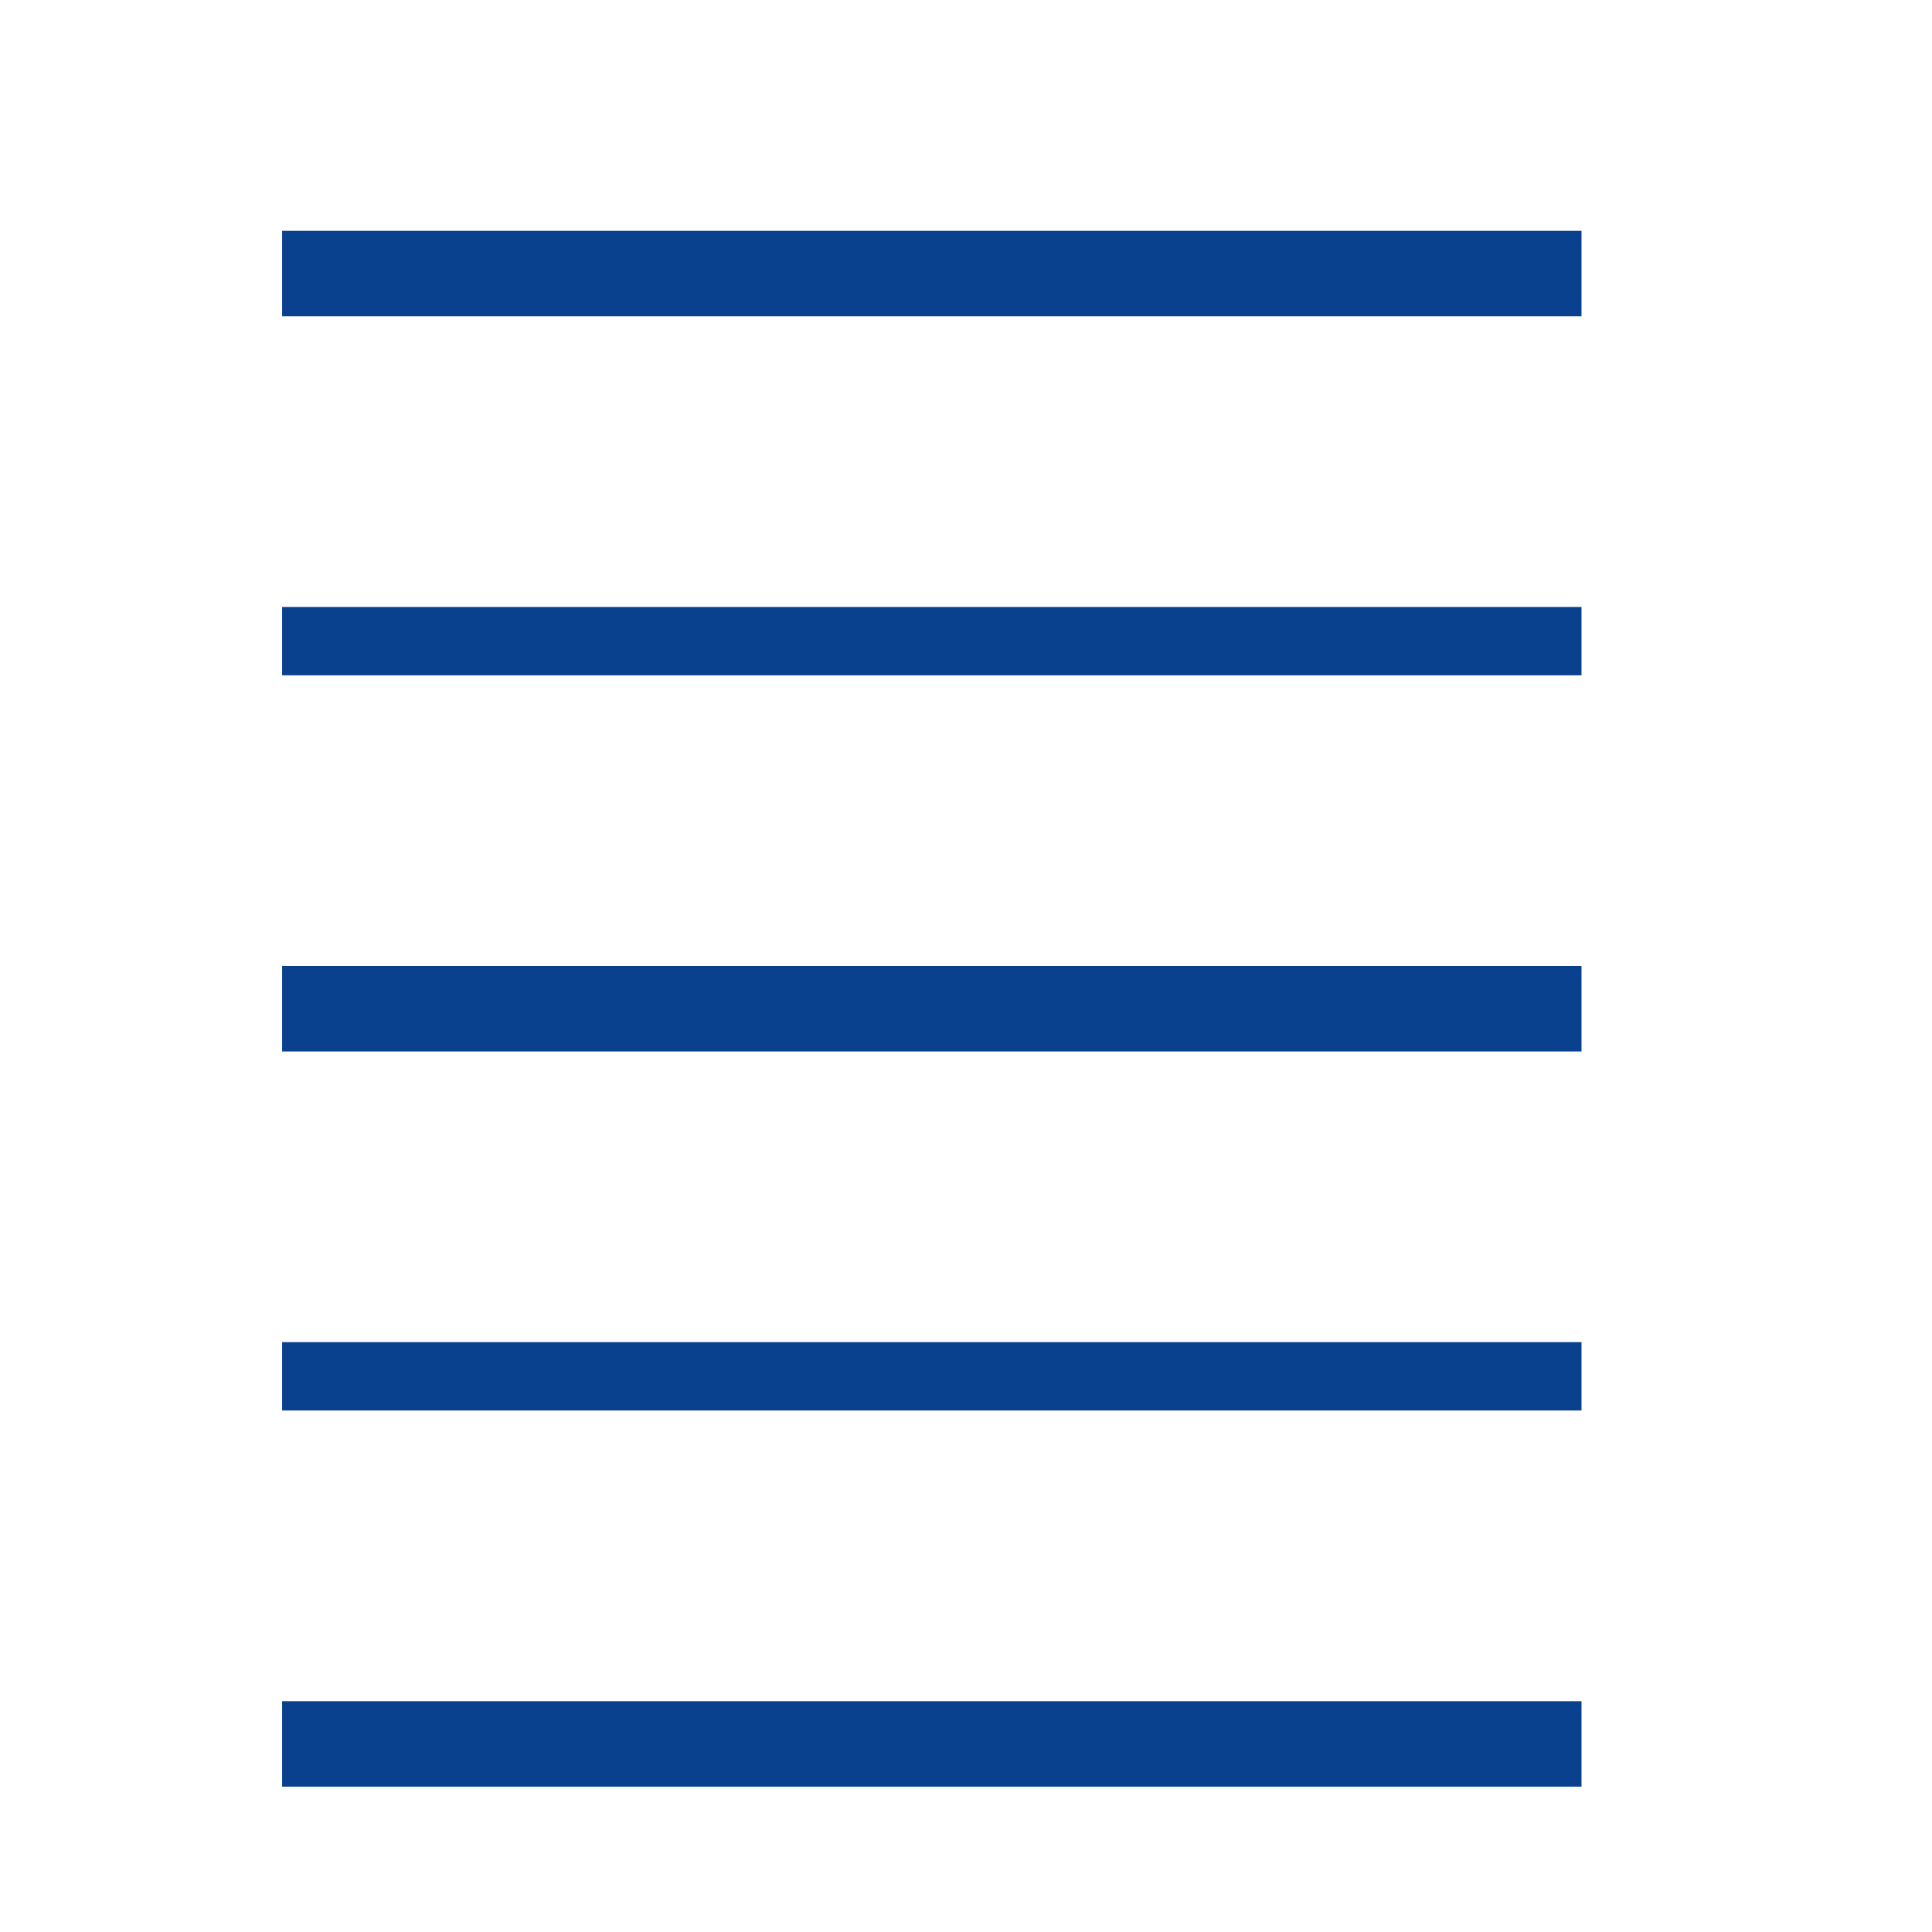
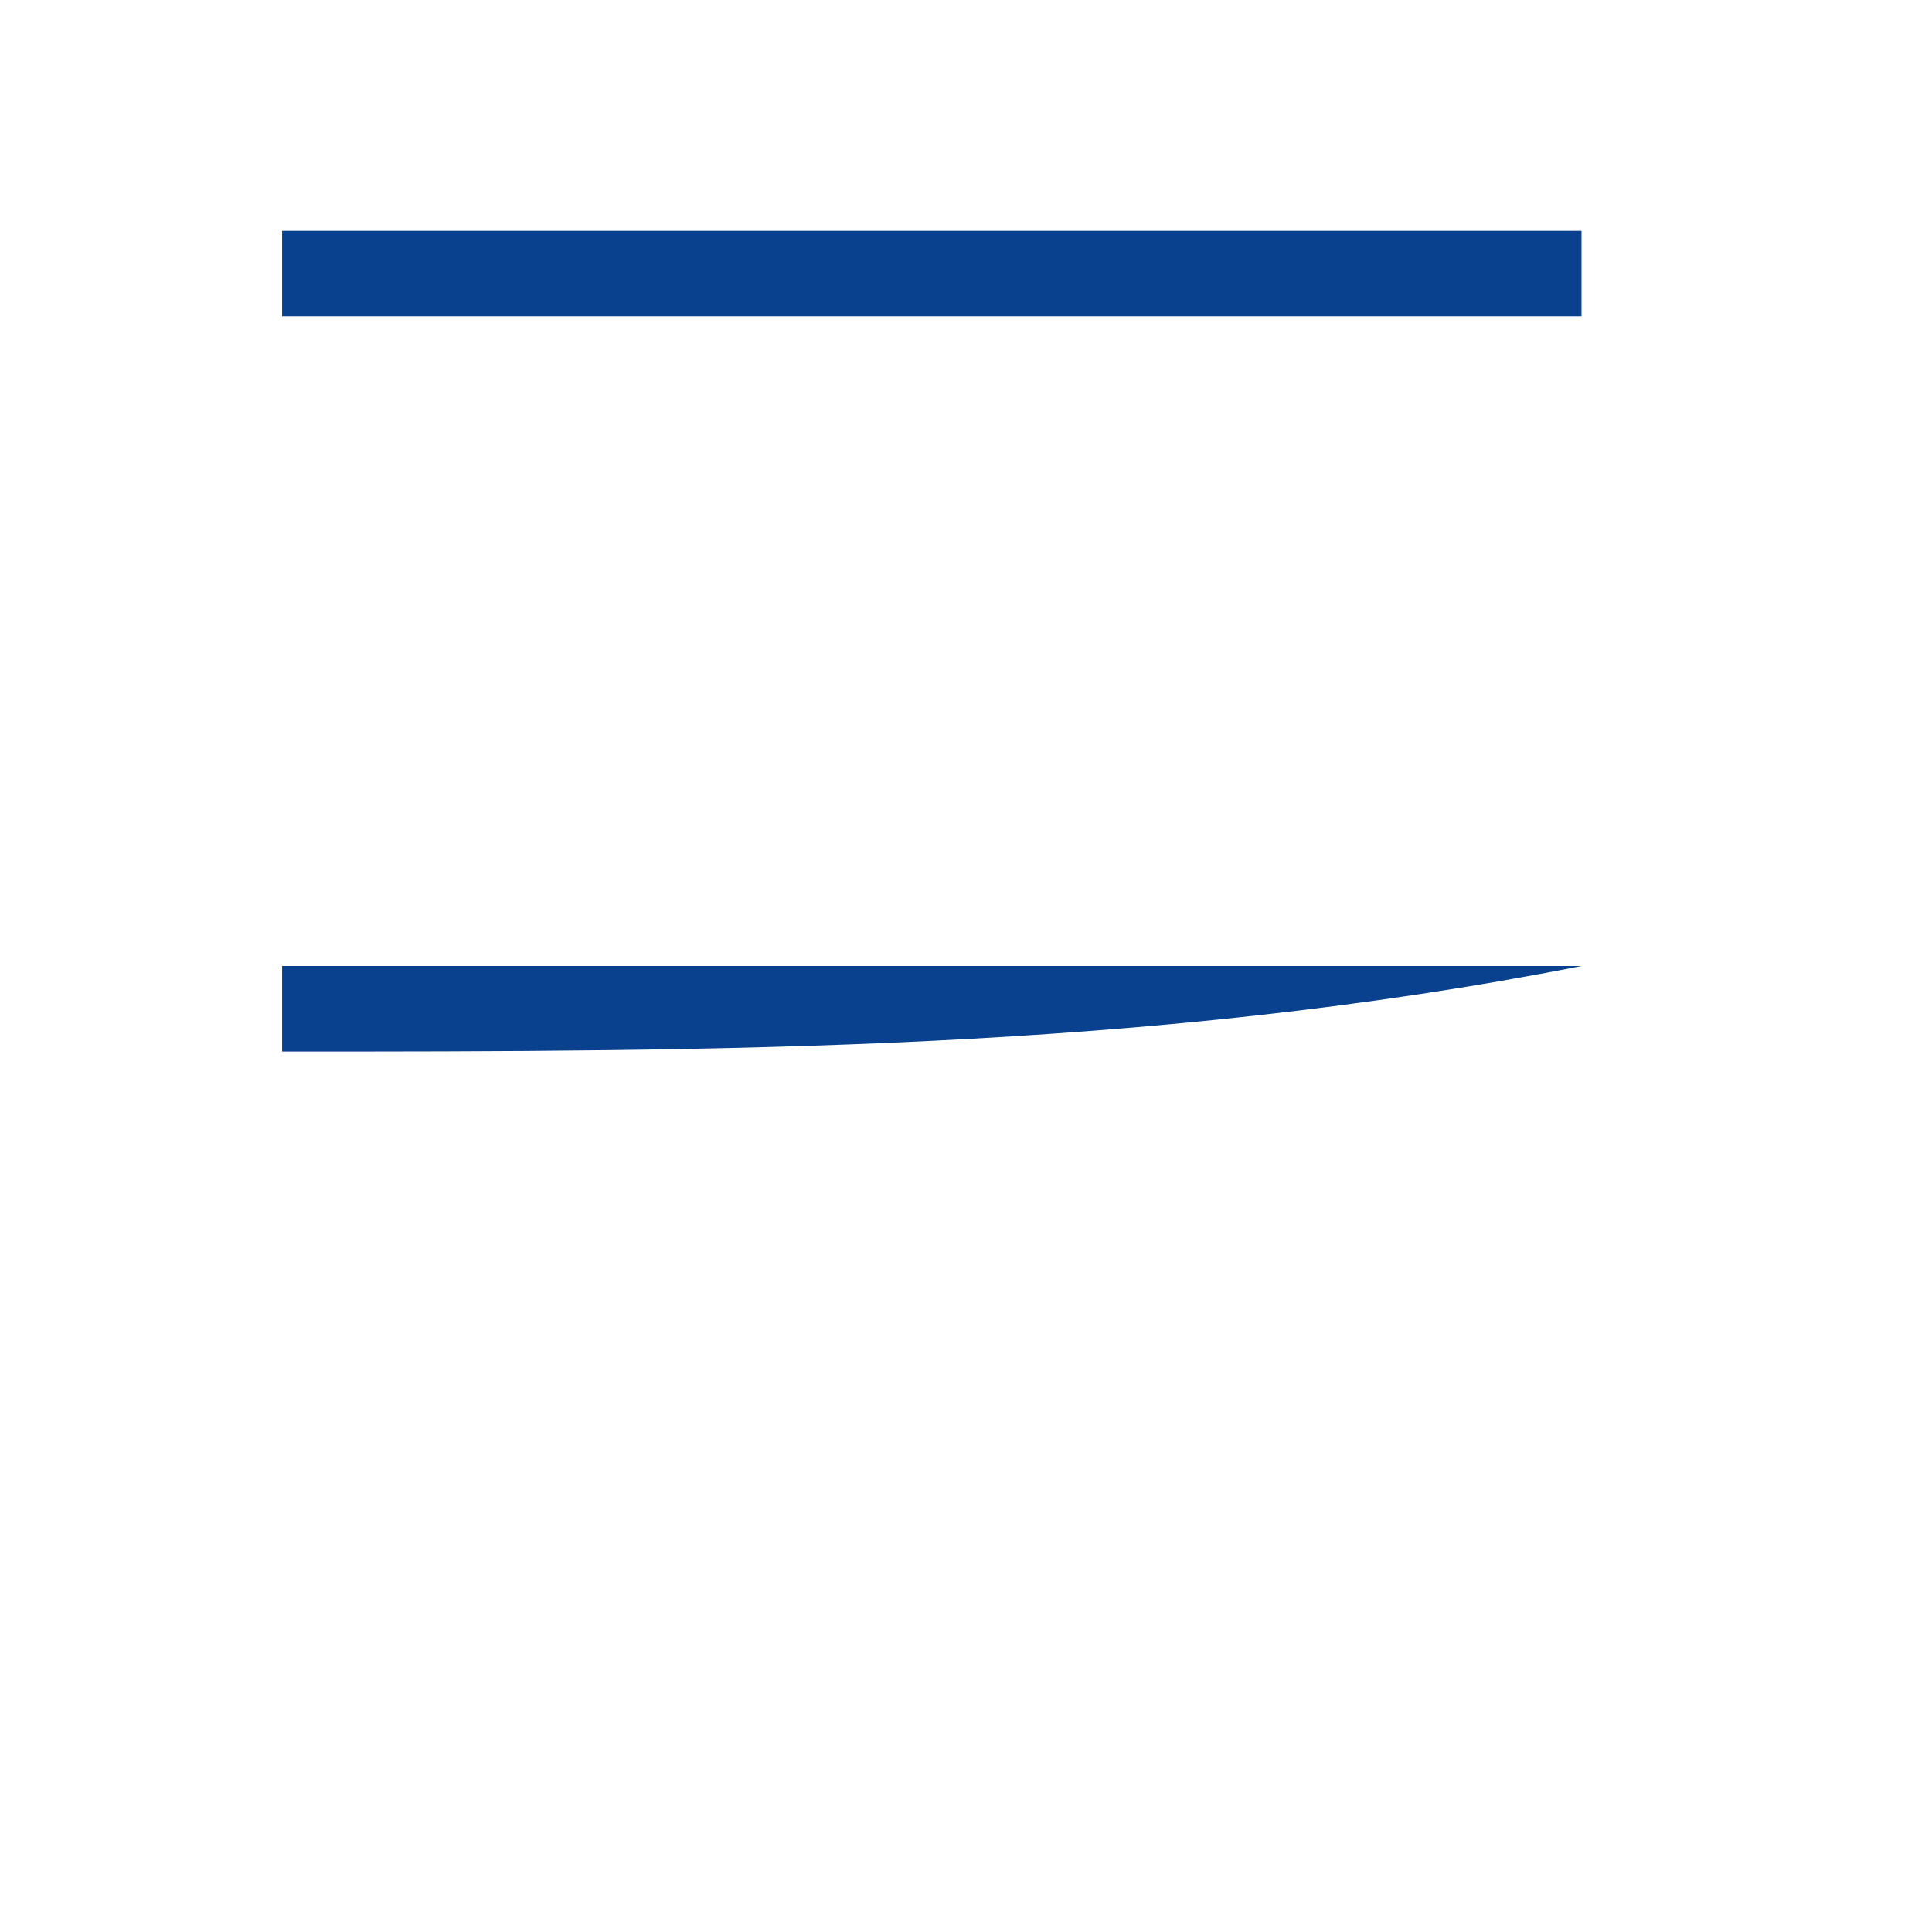
<svg xmlns="http://www.w3.org/2000/svg" version="1.1" width="113px" height="113px" style="shape-rendering:geometricPrecision; text-rendering:geometricPrecision; image-rendering:optimizeQuality; fill-rule:evenodd; clip-rule:evenodd">
  <g>
    <path style="opacity:1" fill="#0a418e" d="M 16.5,13.5 C 41.833,13.5 67.167,13.5 92.5,13.5C 92.5,15.167 92.5,16.833 92.5,18.5C 67.167,18.5 41.833,18.5 16.5,18.5C 16.5,16.833 16.5,15.167 16.5,13.5 Z" />
  </g>
  <g>
-     <path style="opacity:1" fill="#0a418e" d="M 16.5,35.5 C 41.833,35.5 67.167,35.5 92.5,35.5C 92.5,36.833 92.5,38.167 92.5,39.5C 67.167,39.5 41.833,39.5 16.5,39.5C 16.5,38.167 16.5,36.833 16.5,35.5 Z" />
+     </g>
+   <g>
+     <path style="opacity:1" fill="#0a418e" d="M 16.5,56.5 C 41.833,56.5 67.167,56.5 92.5,56.5C 67.167,61.5 41.833,61.5 16.5,61.5C 16.5,59.833 16.5,58.167 16.5,56.5 Z" />
  </g>
  <g>
-     <path style="opacity:1" fill="#0a418e" d="M 16.5,56.5 C 41.833,56.5 67.167,56.5 92.5,56.5C 92.5,58.167 92.5,59.833 92.5,61.5C 67.167,61.5 41.833,61.5 16.5,61.5C 16.5,59.833 16.5,58.167 16.5,56.5 Z" />
-   </g>
+     </g>
  <g>
-     <path style="opacity:1" fill="#0a418e" d="M 16.5,78.5 C 41.833,78.5 67.167,78.5 92.5,78.5C 92.5,79.833 92.5,81.167 92.5,82.5C 67.167,82.5 41.833,82.5 16.5,82.5C 16.5,81.167 16.5,79.833 16.5,78.5 Z" />
-   </g>
-   <g>
-     <path style="opacity:1" fill="#0a418e" d="M 16.5,99.5 C 41.833,99.5 67.167,99.5 92.5,99.5C 92.5,101.167 92.5,102.833 92.5,104.5C 67.167,104.5 41.833,104.5 16.5,104.5C 16.5,102.833 16.5,101.167 16.5,99.5 Z" />
-   </g>
+     </g>
</svg>